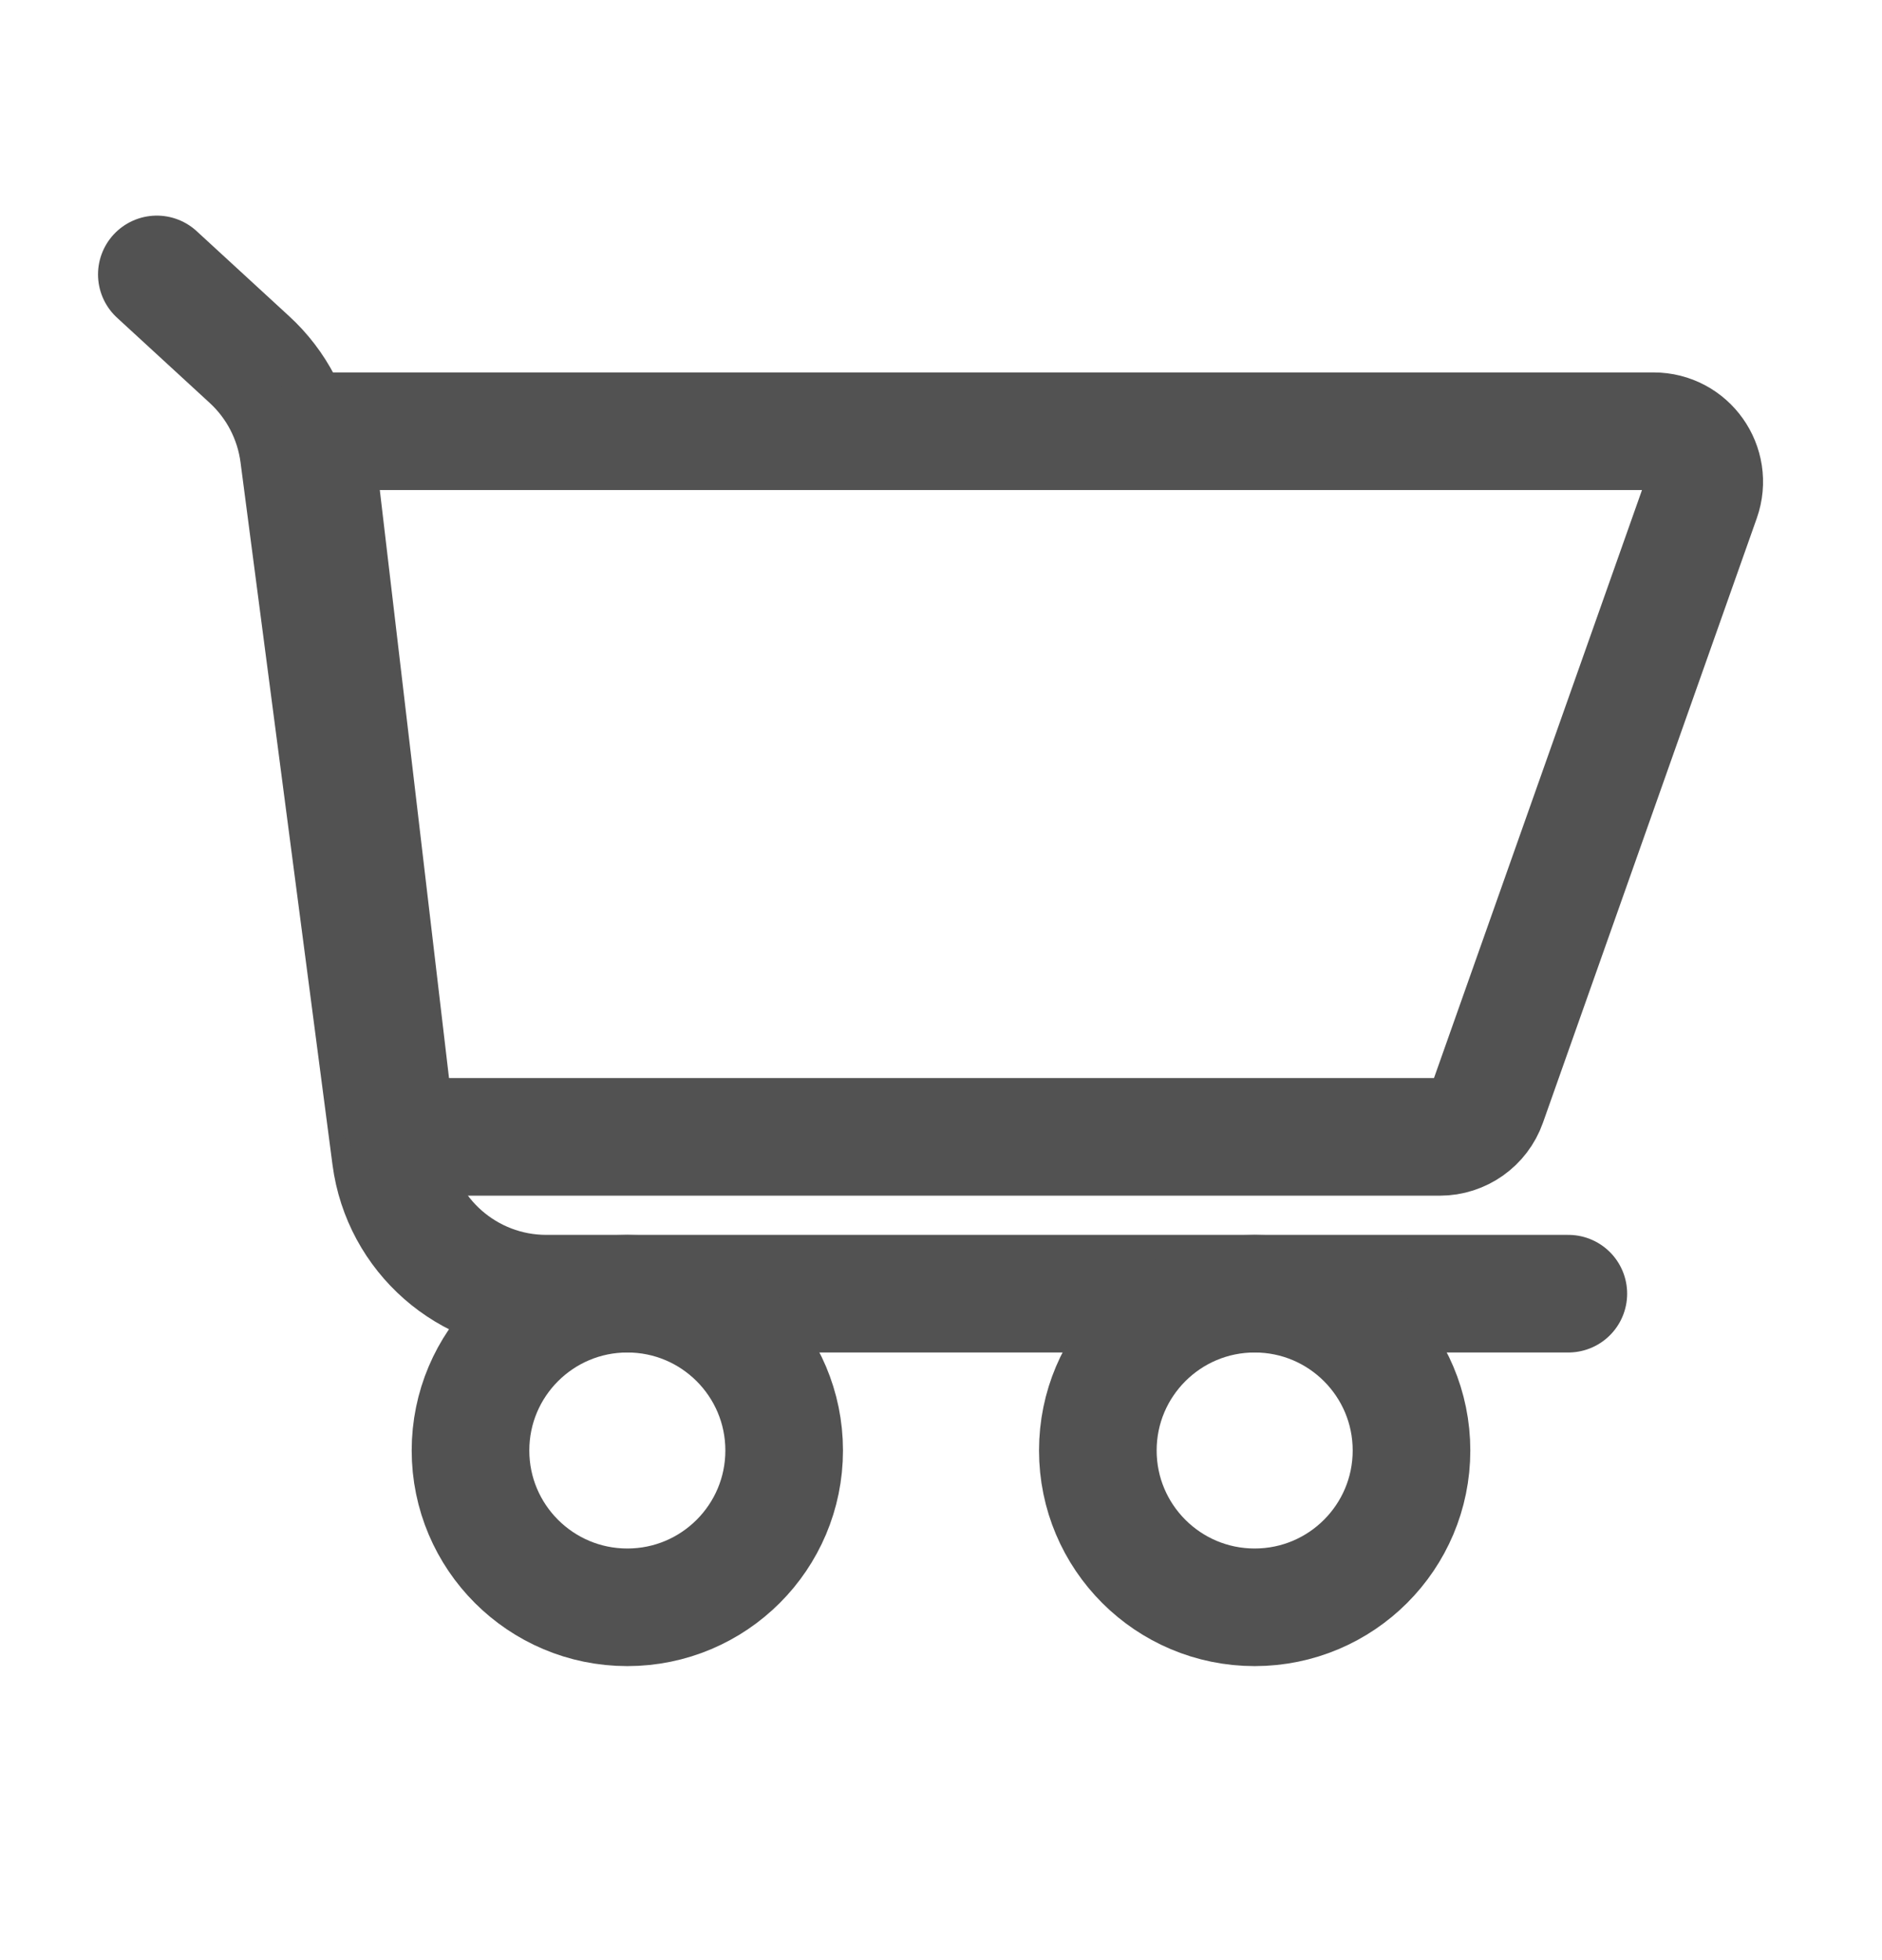
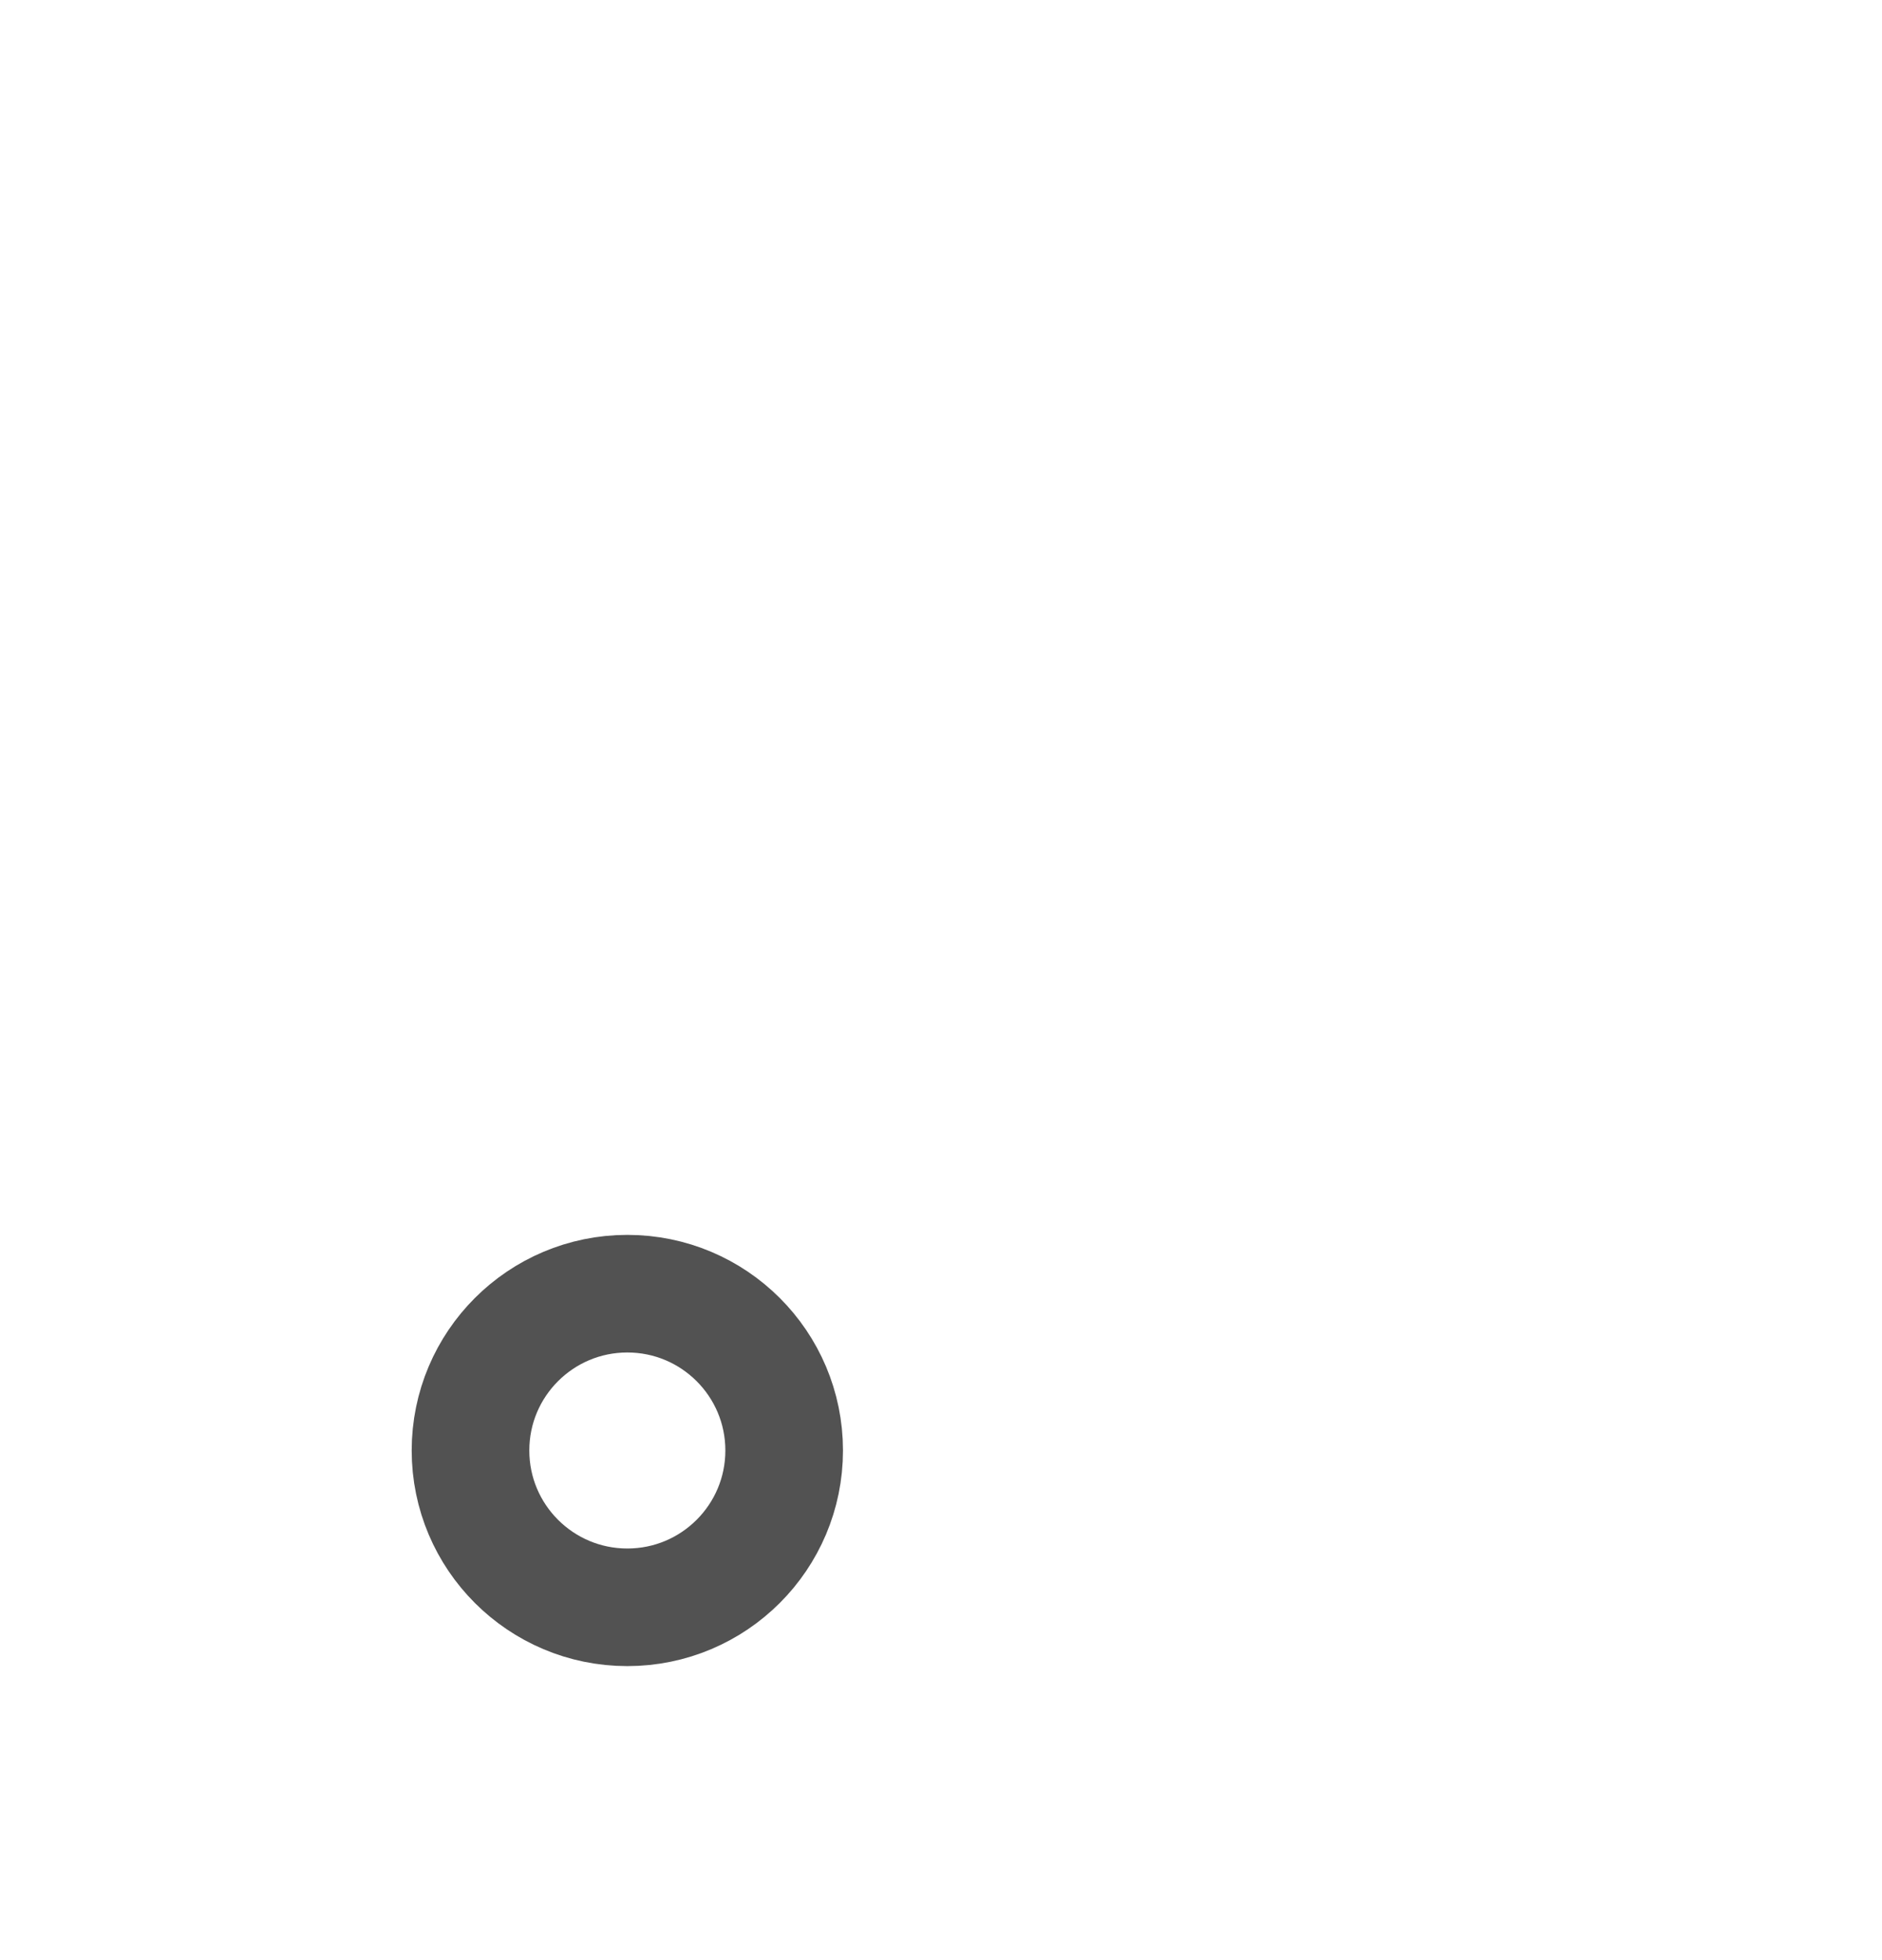
<svg xmlns="http://www.w3.org/2000/svg" width="24" height="25" viewBox="0 0 24 25" fill="none">
-   <path d="M20 16.5H6.967C5.963 16.5 5.115 15.755 4.984 14.76L3.811 5.8C3.75 5.334 3.528 4.905 3.182 4.587L2 3.5" stroke="#525252" stroke-width="1.5" stroke-linecap="round" />
-   <path d="M18.361 14.5H5.632C5.305 14.5 5.03 14.255 4.992 13.93L4.017 5.644C4.008 5.567 4.068 5.5 4.145 5.5H21.087C21.533 5.5 21.844 5.94 21.696 6.36L18.969 14.07C18.878 14.328 18.634 14.5 18.361 14.5Z" stroke="#525252" stroke-width="1.5" stroke-linecap="round" />
  <circle cx="8" cy="18.5" r="2" stroke="#525252" stroke-width="1.5" />
-   <circle cx="16" cy="18.5" r="2" stroke="#525252" stroke-width="1.5" />
</svg>